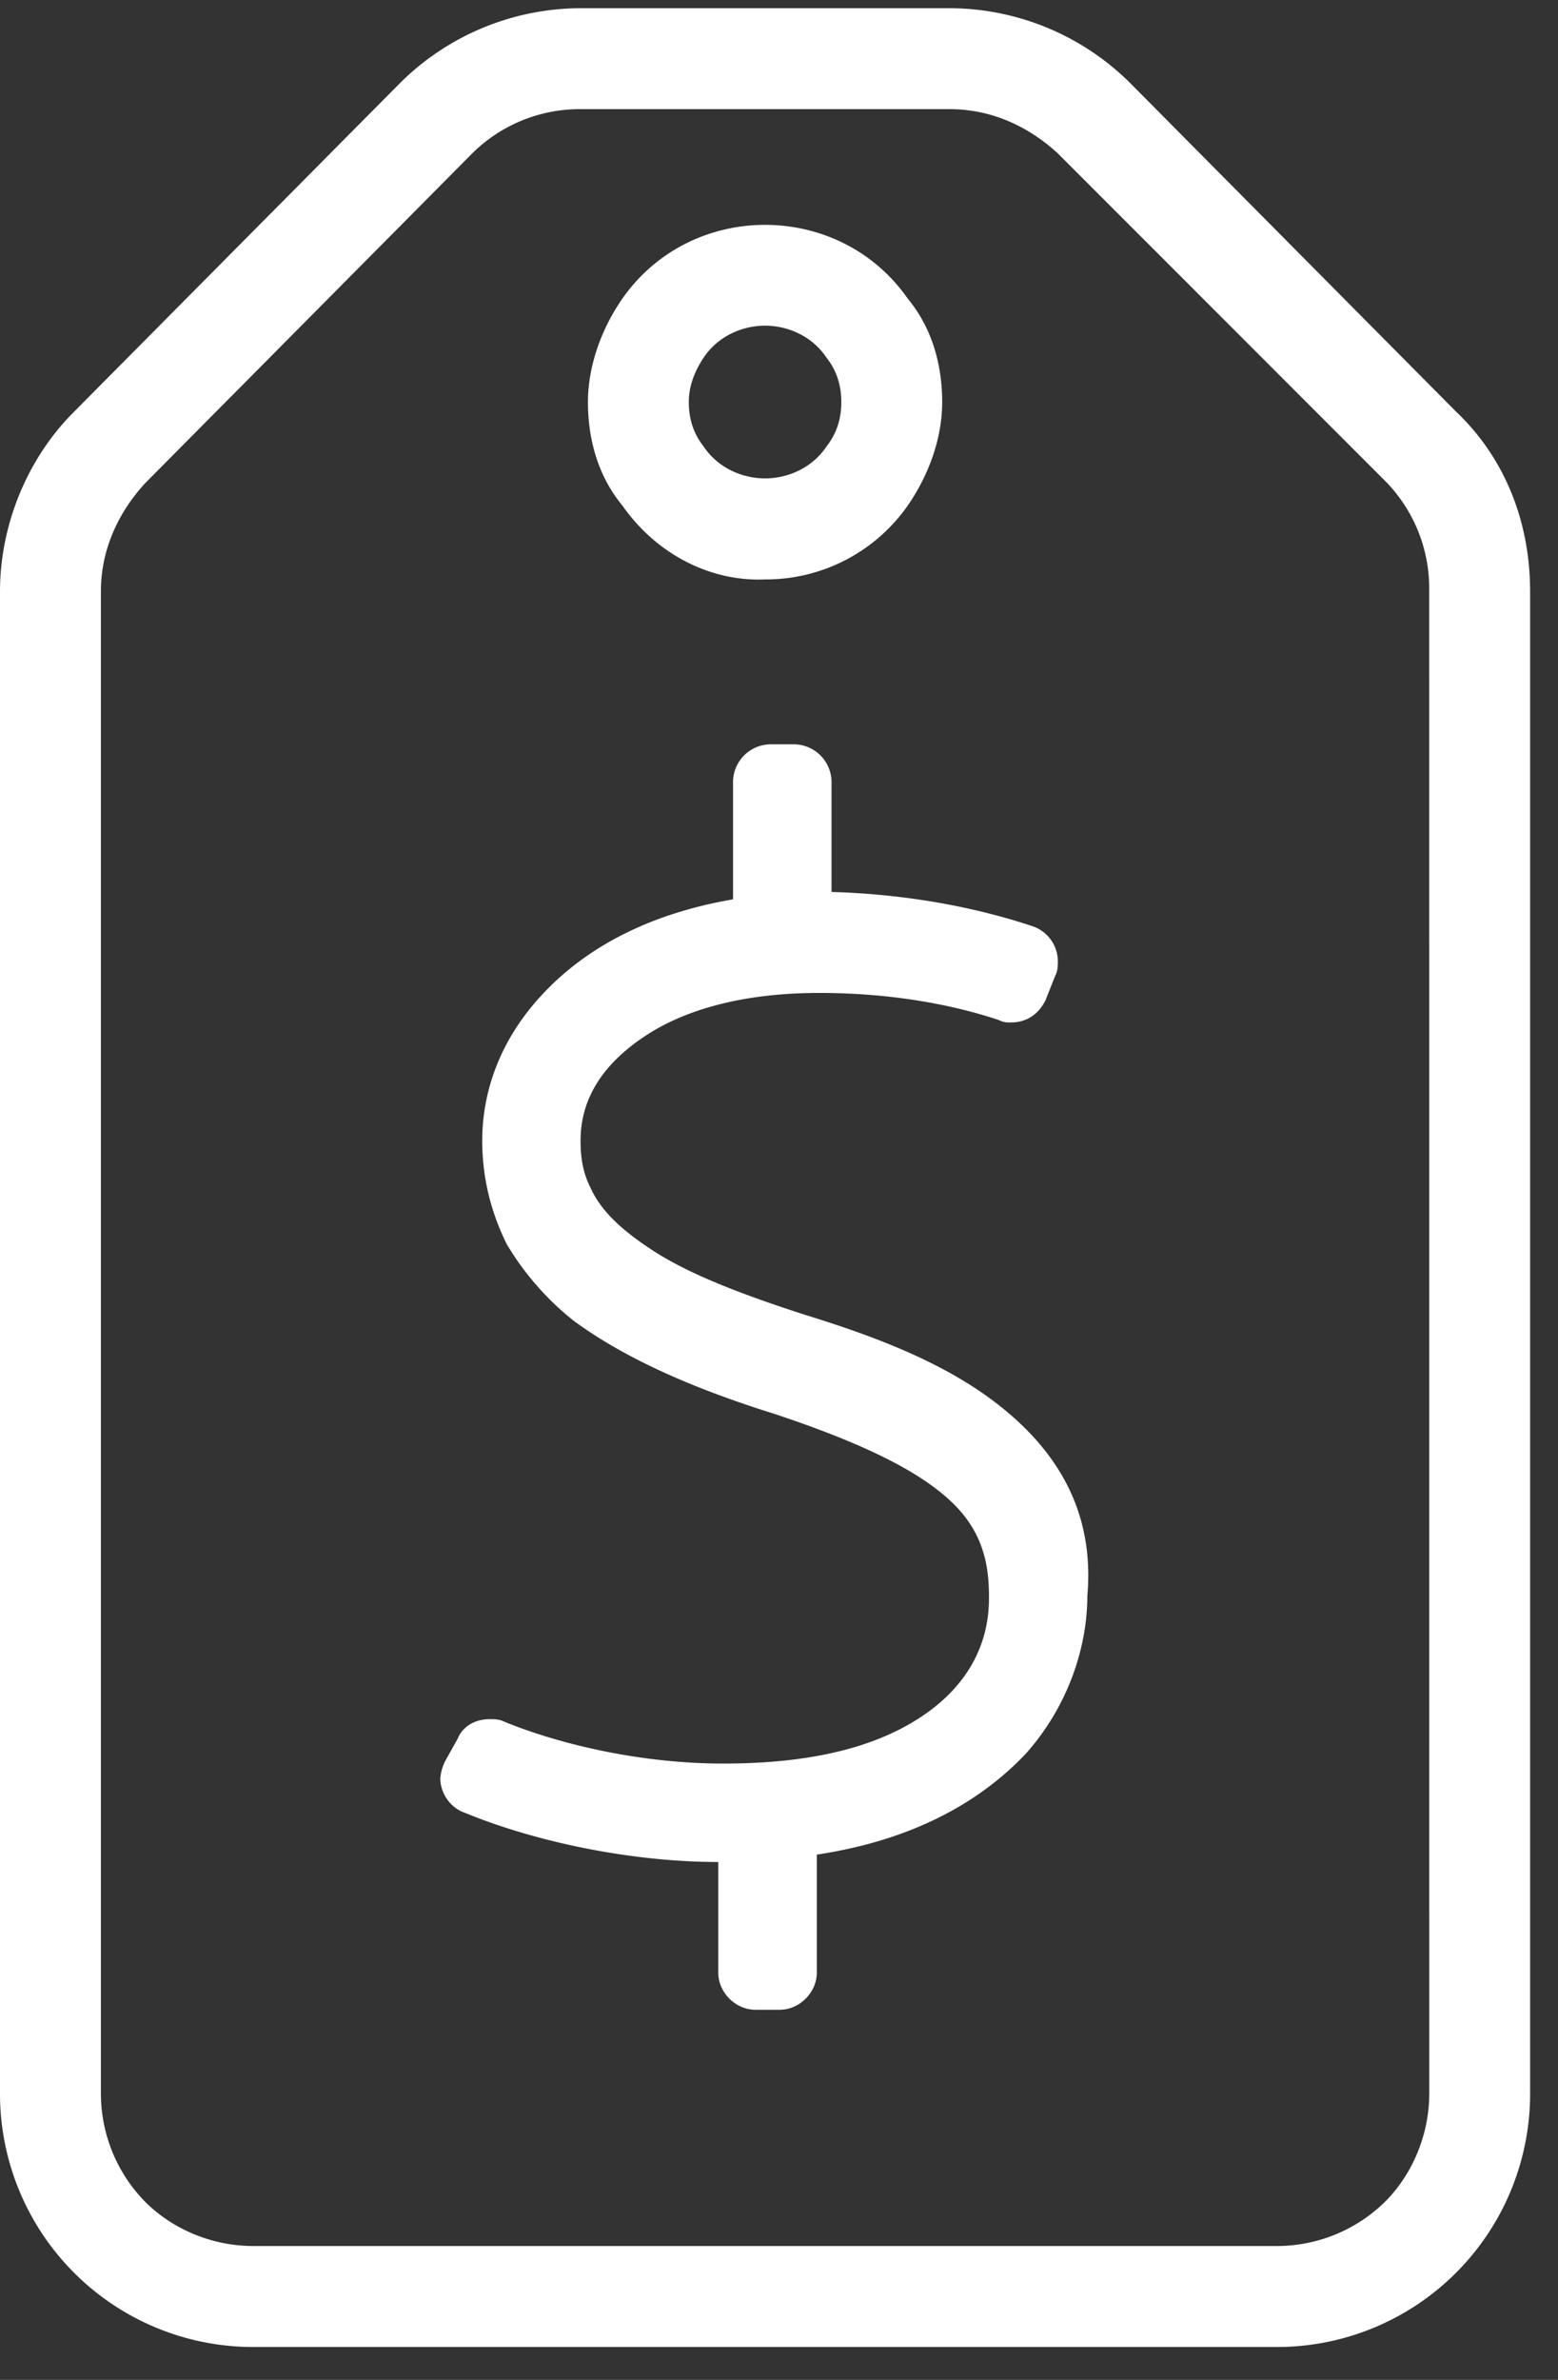
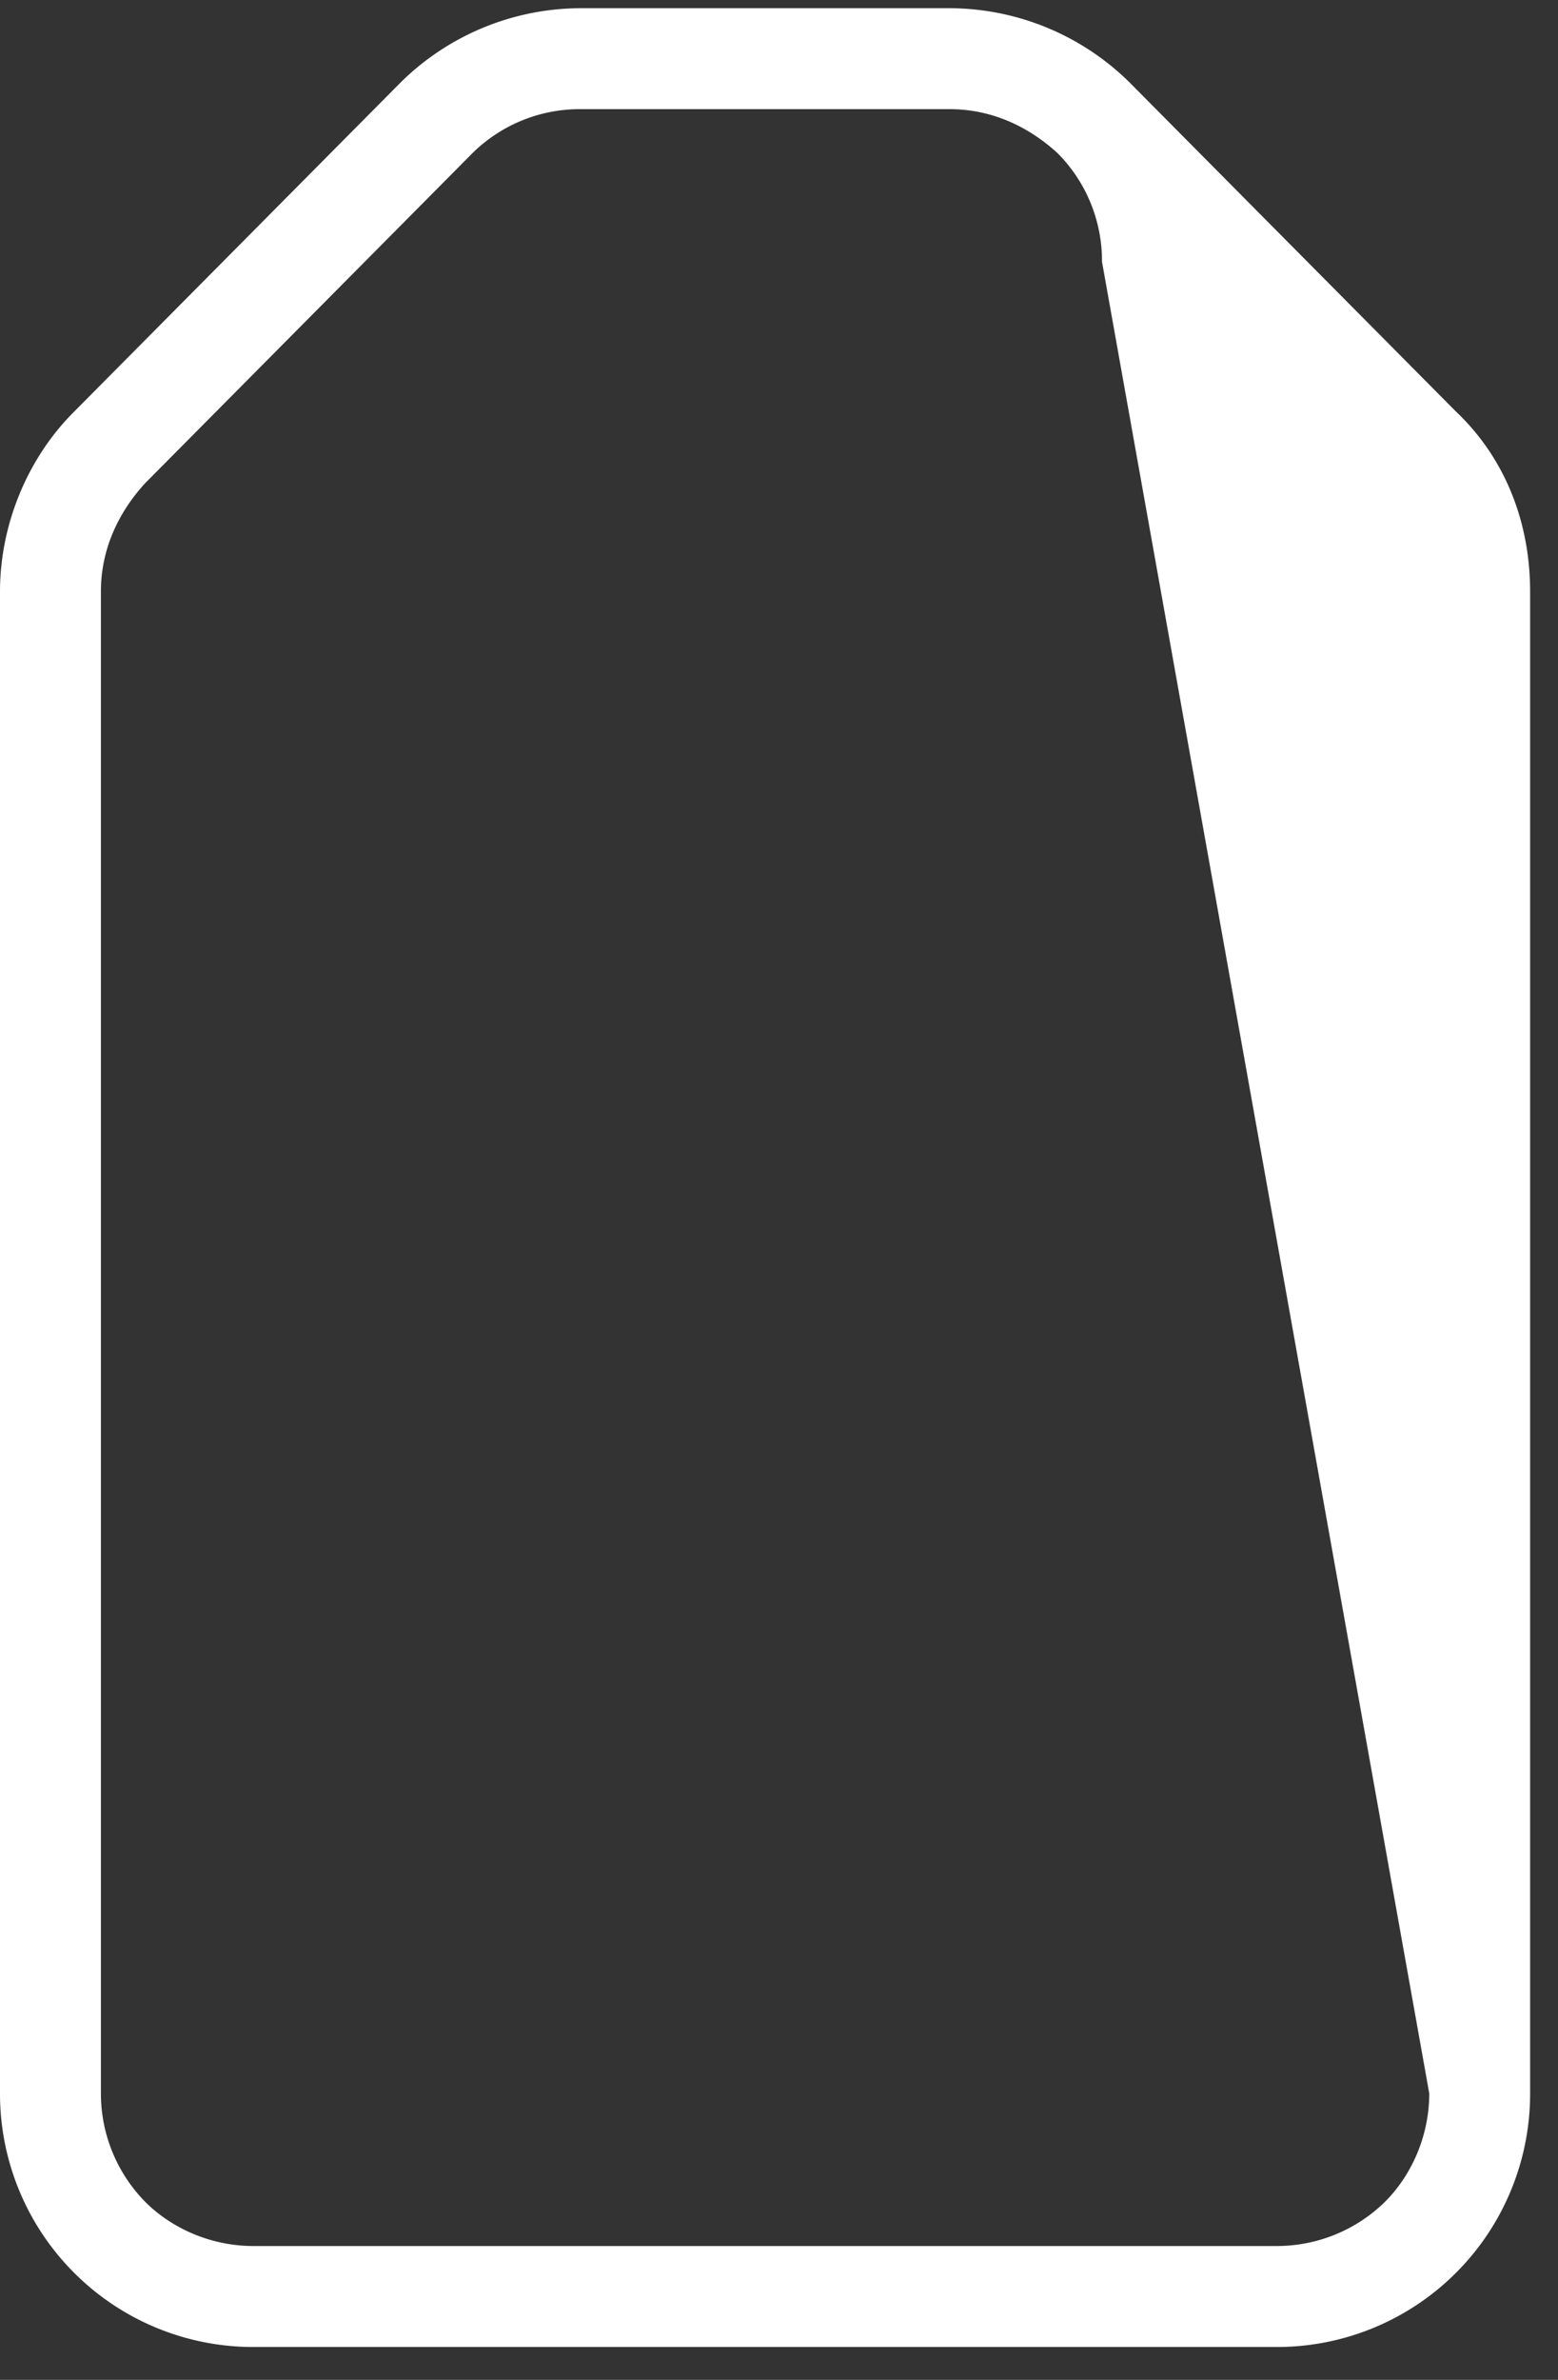
<svg xmlns="http://www.w3.org/2000/svg" width="38" height="58" viewBox="0 0 38 58">
  <rect x="0" y="0" width="38" height="58" fill="#333333" stroke="none" />
  <g>
    <g>
      <g>
-         <path fill="#fff" d="M24.48 34.34c-1.32-1.082-3.058-1.743-4.8-2.282-1.68-.539-2.88-1.02-3.72-1.558-.839-.54-1.32-1.02-1.562-1.563-.18-.36-.238-.718-.238-1.136 0-1.082.602-1.922 1.621-2.582 1.02-.66 2.457-1.02 4.2-1.02 1.98 0 3.48.36 4.378.66.121.059.18.059.301.059.36 0 .66-.18.84-.54l.238-.6c.063-.118.063-.24.063-.36a.906.906 0 0 0-.602-.84c-1.078-.36-2.758-.777-4.918-.84v-2.7a.923.923 0 0 0-.902-.898h-.598a.923.923 0 0 0-.902.899v2.879c-2.098.36-3.598 1.203-4.617 2.281-1.024 1.078-1.5 2.34-1.5 3.602 0 .957.238 1.796.597 2.52a6.87 6.87 0 0 0 1.621 1.858c1.38 1.02 3.18 1.739 4.918 2.282 2.16.718 3.48 1.379 4.262 2.097.781.72.961 1.5.961 2.34v.063c0 1.199-.601 2.218-1.742 2.937-1.14.723-2.7 1.082-4.738 1.082-2.04 0-4.02-.48-5.34-1.02-.121-.062-.242-.062-.36-.062-.359 0-.66.18-.78.48l-.302.54a1.15 1.15 0 0 0-.12.422c0 .359.241.718.6.84 1.743.718 4.083 1.199 6.18 1.199v2.699c0 .48.422.902.903.902h.598c.48 0 .902-.422.902-.902v-2.879c2.398-.36 4.02-1.32 5.098-2.46 1.02-1.142 1.5-2.58 1.5-3.84.18-2.04-.72-3.481-2.04-4.56z" />
+         </g>
+       <g>
+         <path fill="#fff" d="M34.86 51.02c0 1.019-.419 1.98-1.079 2.64a3.769 3.769 0 0 1-2.64 1.078H6.18c-1.02 0-1.98-.418-2.64-1.078a3.769 3.769 0 0 1-1.079-2.64V14.417c0-1.02.418-1.918 1.078-2.64l7.98-8.04A3.724 3.724 0 0 1 14.16 2.66h9c1.02 0 1.922.418 2.64 1.078a3.724 3.724 0 0 1 1.078 2.641zm.66-40.981l-7.98-8.04A6.27 6.27 0 0 0 23.16.2h-9a6.27 6.27 0 0 0-4.379 1.8l-7.98 8.04C.66 11.179 0 12.8 0 14.418v36.601a6.173 6.173 0 0 0 6.18 6.18h24.96a6.173 6.173 0 0 0 6.18-6.18V14.418c0-1.68-.601-3.239-1.8-4.38z" />
      </g>
      <g>
-         <path fill="#fff" d="M34.86 51.02c0 1.019-.419 1.98-1.079 2.64a3.769 3.769 0 0 1-2.64 1.078H6.18c-1.02 0-1.98-.418-2.64-1.078a3.769 3.769 0 0 1-1.079-2.64V14.417c0-1.02.418-1.918 1.078-2.64l7.98-8.04A3.724 3.724 0 0 1 14.16 2.66h9c1.02 0 1.922.418 2.64 1.078l7.981 7.98a3.724 3.724 0 0 1 1.078 2.641zm.66-40.981l-7.98-8.04A6.27 6.27 0 0 0 23.16.2h-9a6.27 6.27 0 0 0-4.379 1.8l-7.98 8.04C.66 11.179 0 12.8 0 14.418v36.601a6.173 6.173 0 0 0 6.18 6.18h24.96a6.173 6.173 0 0 0 6.18-6.18V14.418c0-1.68-.601-3.239-1.8-4.38z" />
-       </g>
-       <g>
-         <path fill="#fff" d="M17.16 8.719c.36-.54.961-.782 1.5-.782.54 0 1.14.242 1.5.782.238.3.36.66.36 1.082 0 .418-.122.777-.36 1.078-.36.539-.96.78-1.5.78-.539 0-1.14-.241-1.5-.78-.238-.301-.36-.66-.36-1.078 0-.364.122-.723.36-1.082zm1.5 5.402a4.22 4.22 0 0 0 3.48-1.8c.54-.782.84-1.68.84-2.52 0-.903-.242-1.801-.84-2.524-.84-1.2-2.16-1.797-3.48-1.797-1.32 0-2.64.598-3.48 1.797-.54.781-.84 1.684-.84 2.524 0 .898.242 1.796.84 2.52.84 1.198 2.16 1.858 3.48 1.8z" />
-       </g>
+         </g>
    </g>
  </g>
</svg>